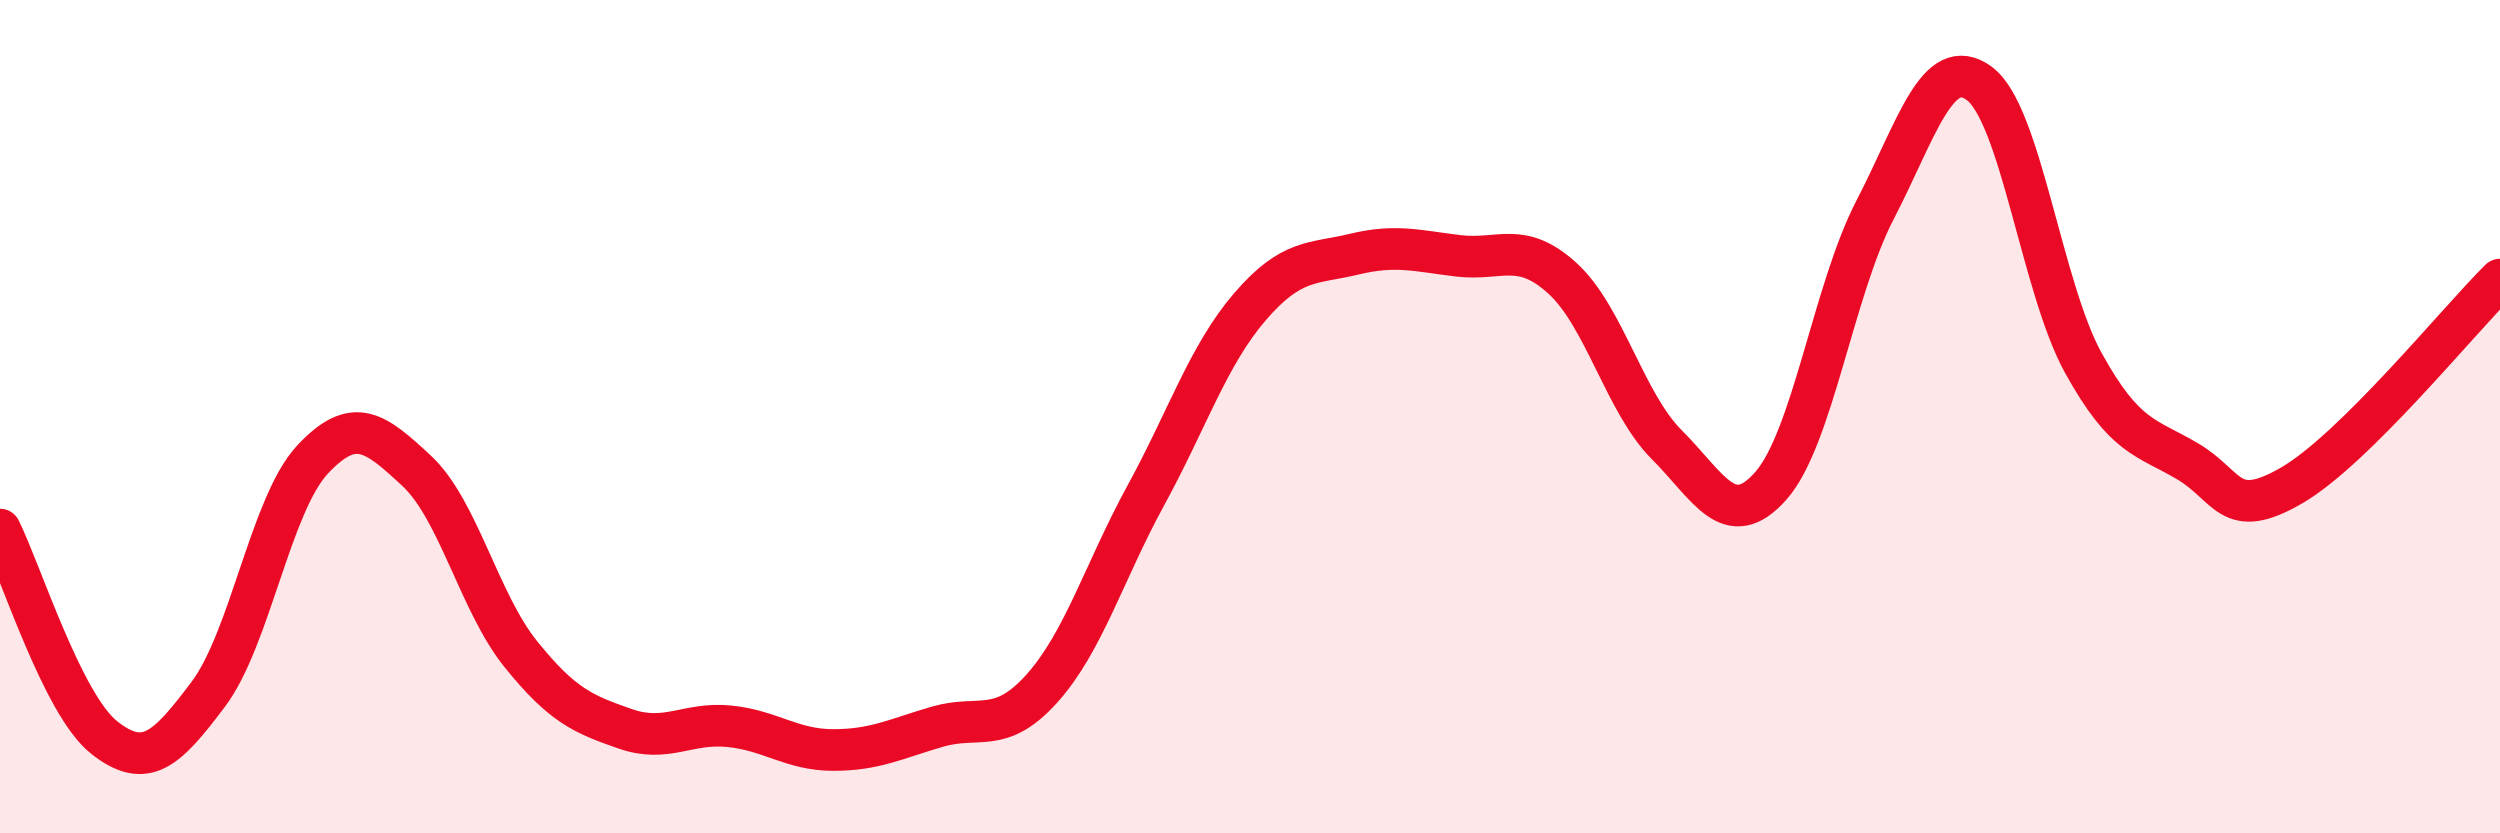
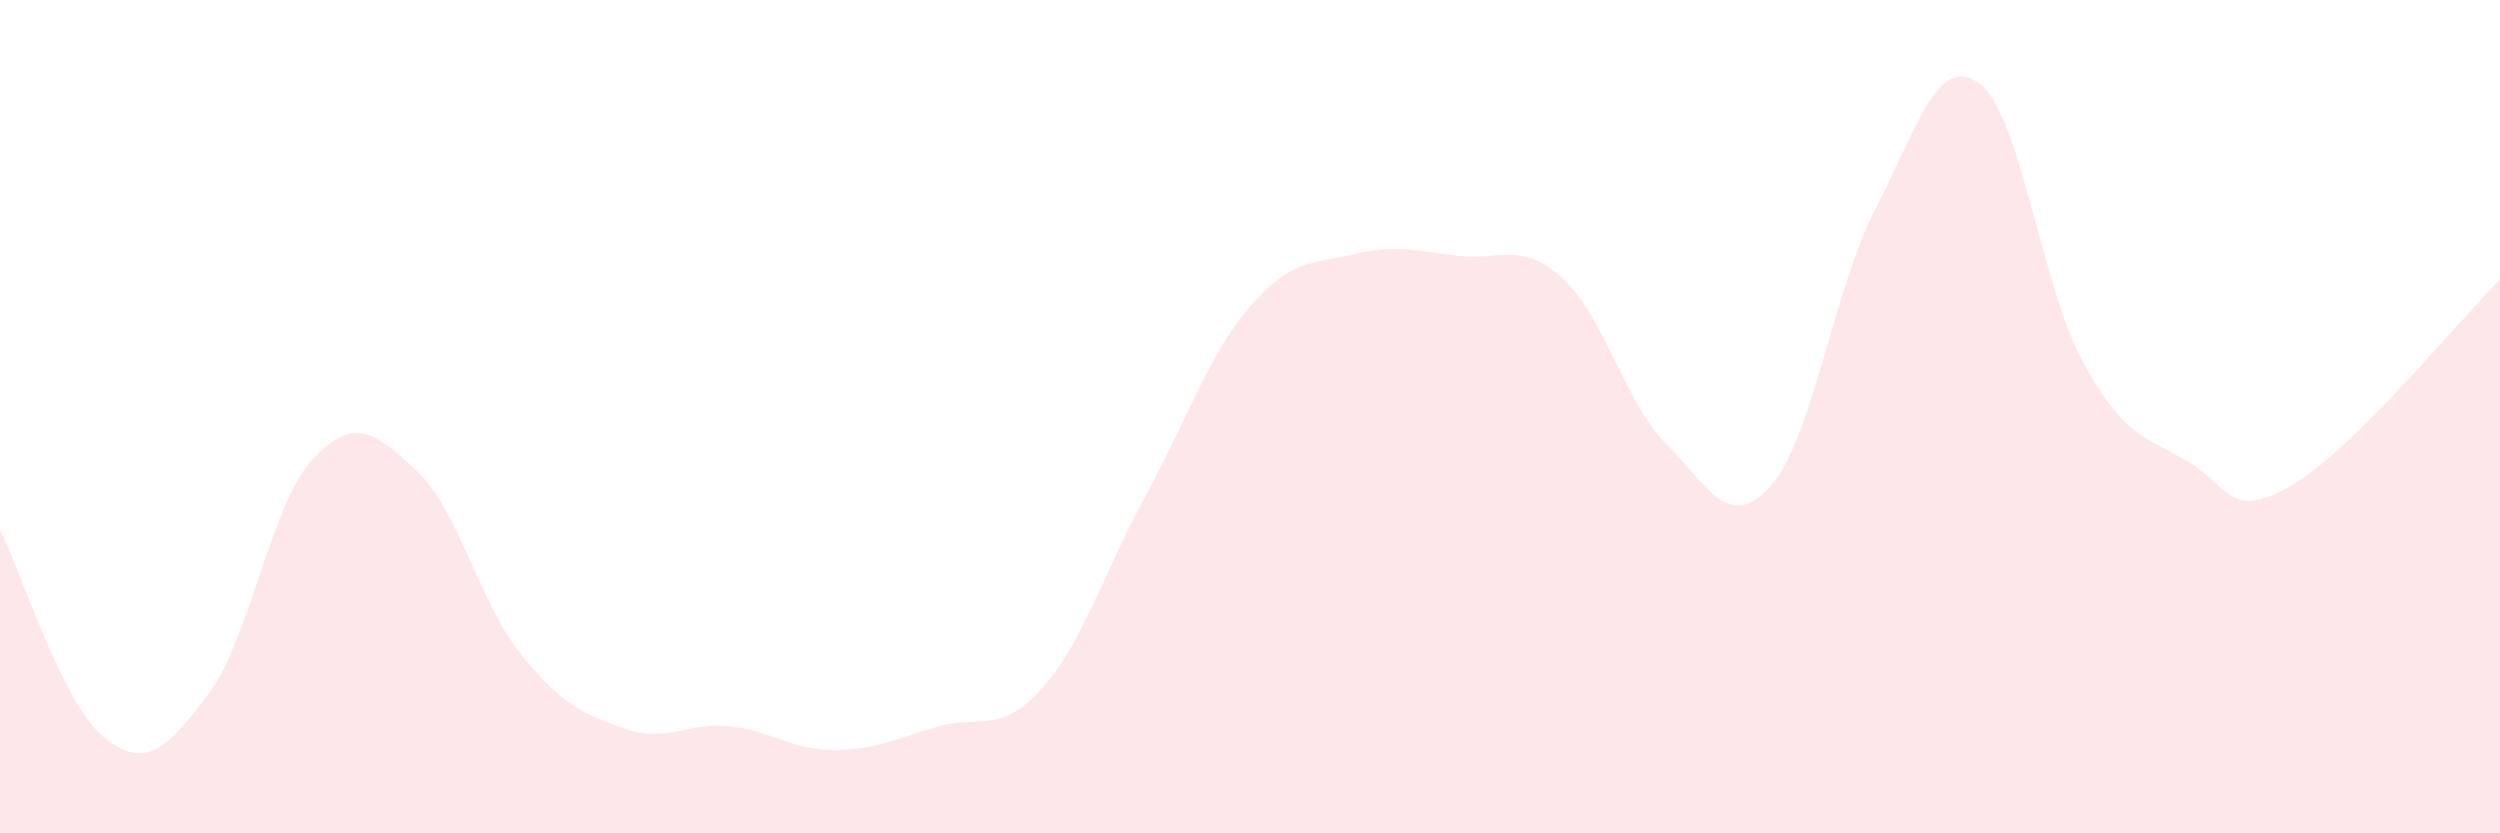
<svg xmlns="http://www.w3.org/2000/svg" width="60" height="20" viewBox="0 0 60 20">
  <path d="M 0,12.71 C 0.5,13.71 1.5,16.91 2.5,17.7 C 3.5,18.49 4,17.99 5,16.66 C 6,15.33 6.5,12.1 7.5,11.03 C 8.5,9.96 9,10.37 10,11.3 C 11,12.23 11.5,14.46 12.5,15.7 C 13.5,16.94 14,17.14 15,17.49 C 16,17.84 16.5,17.33 17.5,17.43 C 18.5,17.53 19,18 20,18 C 21,18 21.5,17.73 22.5,17.44 C 23.5,17.15 24,17.64 25,16.53 C 26,15.42 26.5,13.72 27.5,11.89 C 28.5,10.06 29,8.52 30,7.36 C 31,6.2 31.5,6.34 32.5,6.1 C 33.5,5.86 34,6.02 35,6.14 C 36,6.26 36.5,5.77 37.5,6.68 C 38.5,7.59 39,9.67 40,10.67 C 41,11.67 41.5,12.79 42.5,11.66 C 43.5,10.53 44,6.97 45,5.04 C 46,3.11 46.5,1.27 47.5,2 C 48.5,2.73 49,6.9 50,8.71 C 51,10.52 51.5,10.48 52.5,11.07 C 53.5,11.66 53.5,12.52 55,11.65 C 56.5,10.78 59,7.7 60,6.71L60 20L0 20Z" fill="#EB0A25" opacity="0.1" stroke-linecap="round" stroke-linejoin="round" />
-   <path d="M 0,12.71 C 0.5,13.71 1.5,16.91 2.5,17.7 C 3.5,18.49 4,17.99 5,16.66 C 6,15.33 6.5,12.1 7.5,11.03 C 8.5,9.96 9,10.37 10,11.3 C 11,12.23 11.5,14.46 12.5,15.7 C 13.5,16.94 14,17.14 15,17.49 C 16,17.84 16.5,17.33 17.5,17.43 C 18.5,17.53 19,18 20,18 C 21,18 21.5,17.73 22.5,17.44 C 23.5,17.15 24,17.64 25,16.53 C 26,15.42 26.5,13.72 27.5,11.89 C 28.5,10.06 29,8.52 30,7.36 C 31,6.2 31.5,6.34 32.5,6.1 C 33.5,5.86 34,6.02 35,6.14 C 36,6.26 36.5,5.77 37.5,6.68 C 38.5,7.59 39,9.67 40,10.67 C 41,11.67 41.5,12.79 42.5,11.66 C 43.5,10.53 44,6.97 45,5.04 C 46,3.11 46.5,1.27 47.5,2 C 48.5,2.73 49,6.9 50,8.71 C 51,10.52 51.5,10.48 52.5,11.07 C 53.5,11.66 53.5,12.52 55,11.65 C 56.5,10.78 59,7.7 60,6.71" stroke="#EB0A25" stroke-width="1" fill="none" stroke-linecap="round" stroke-linejoin="round" />
</svg>